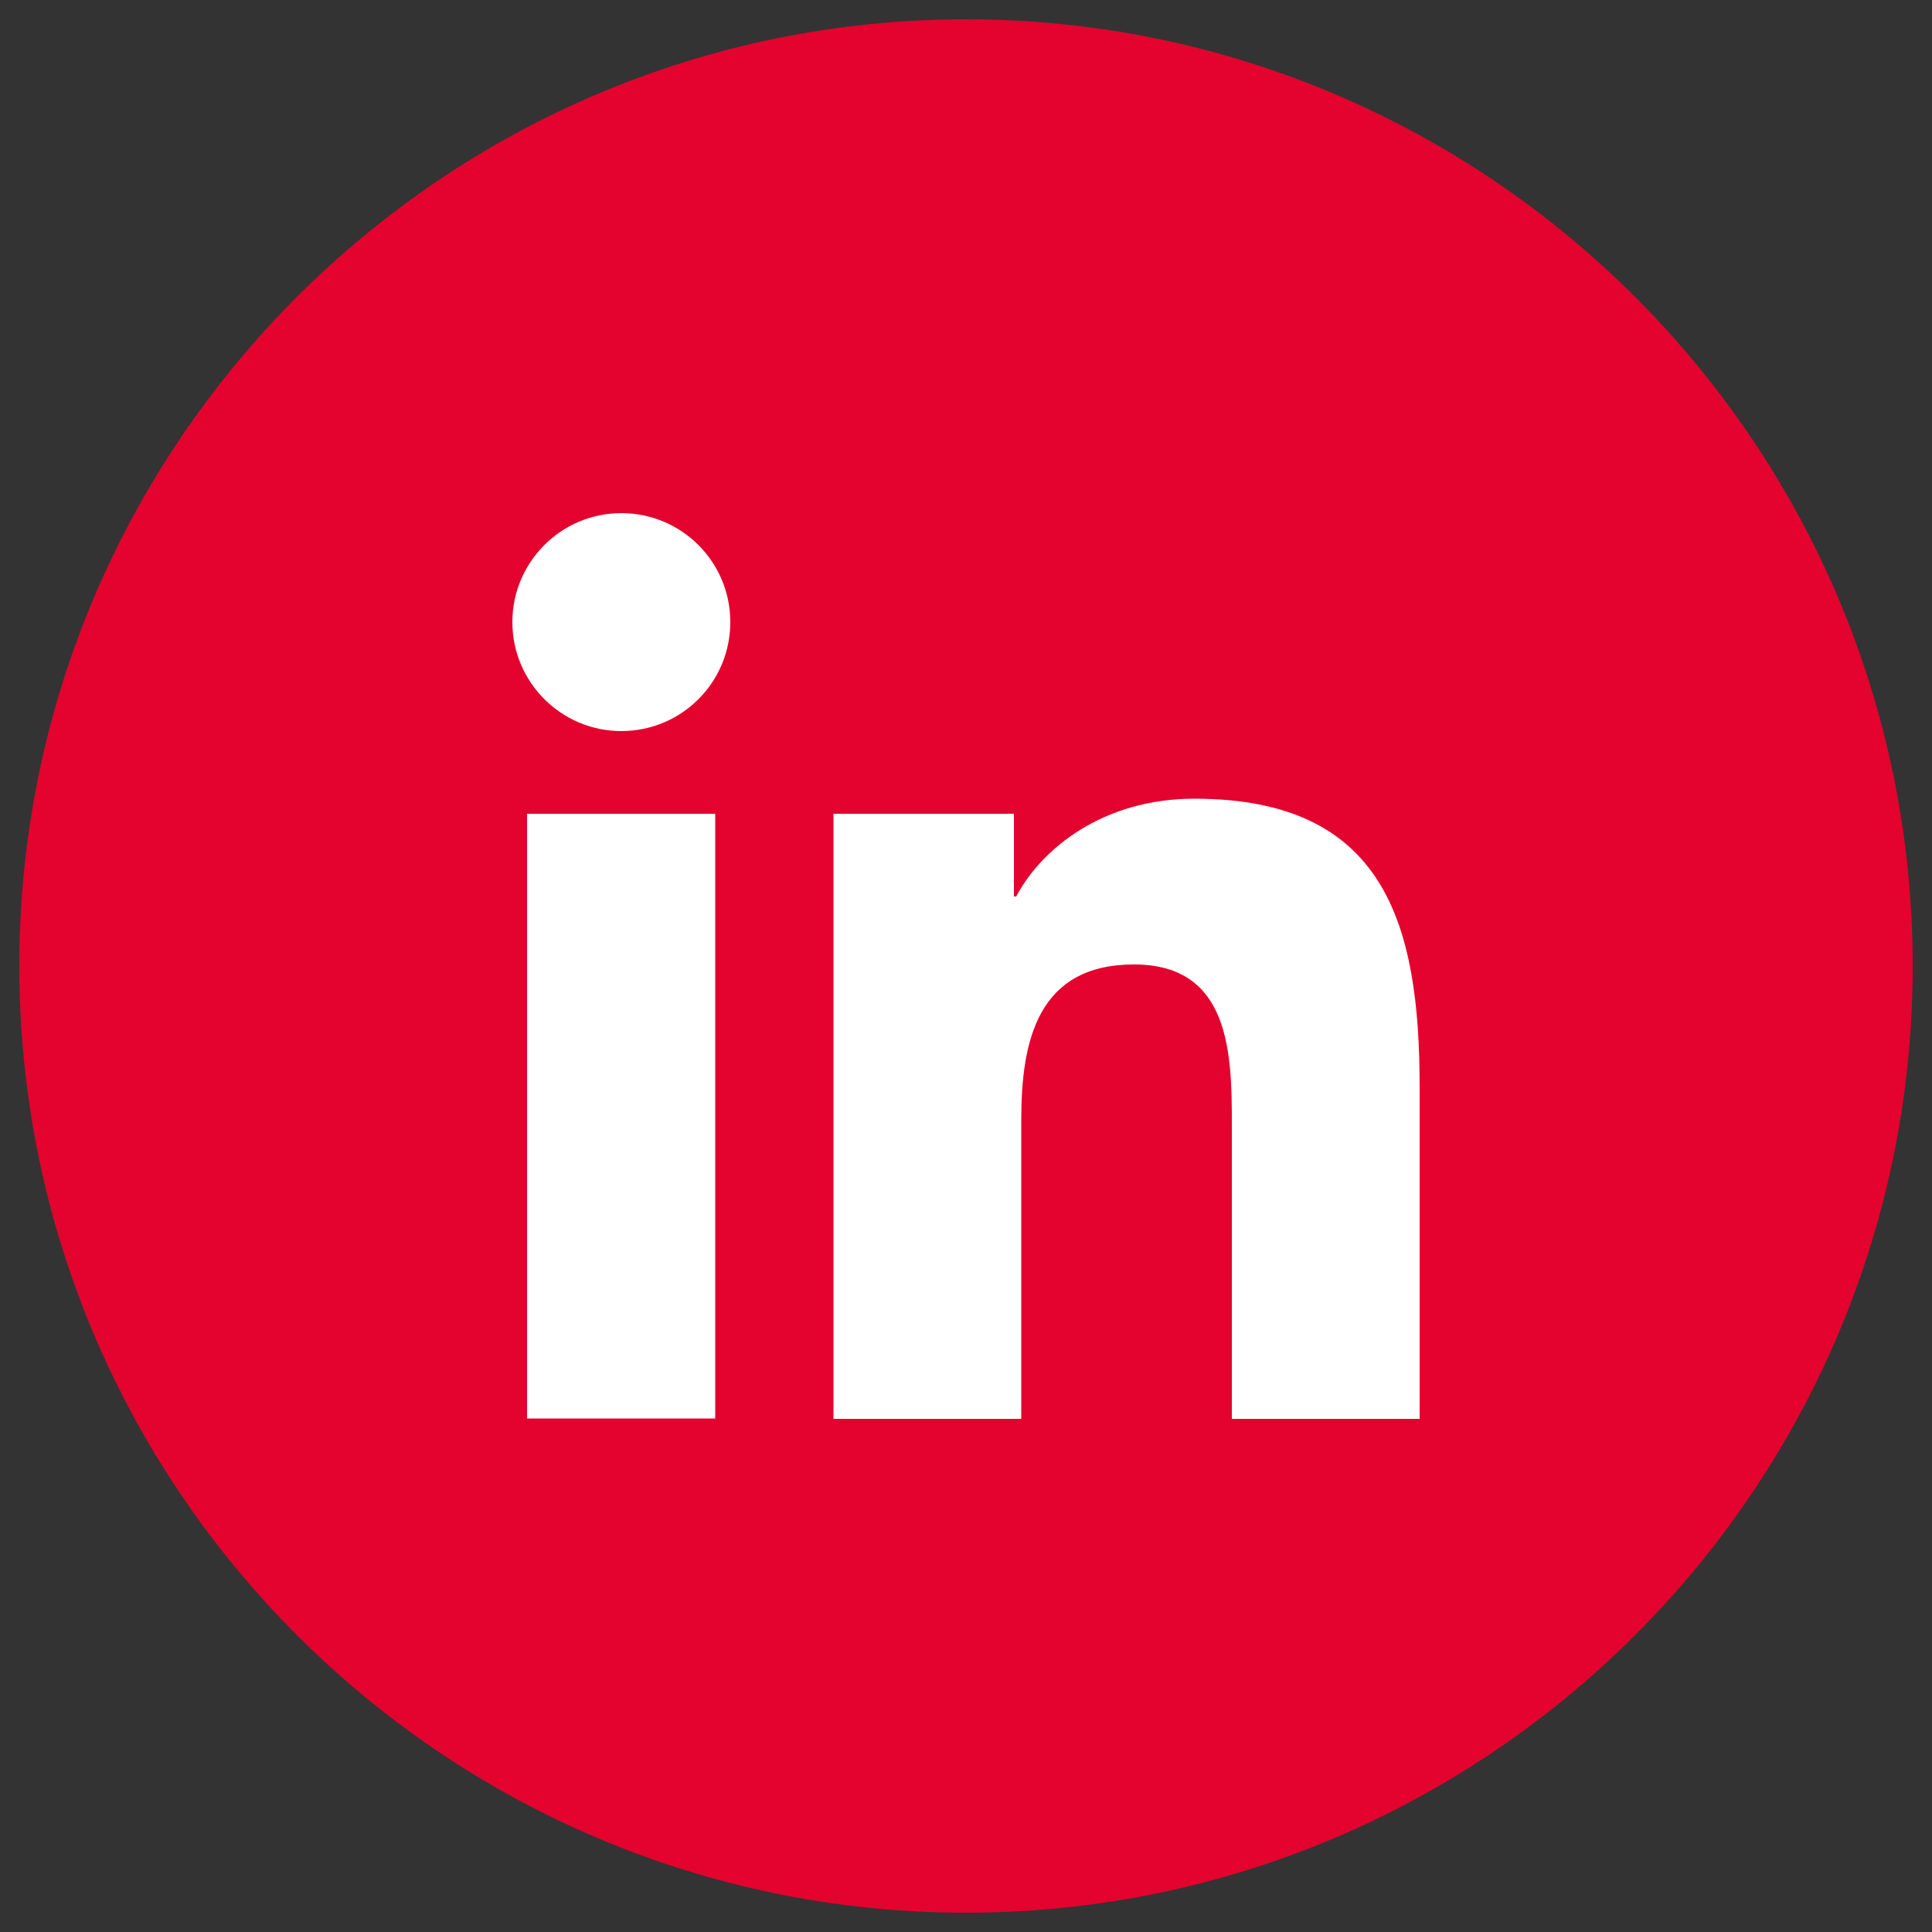
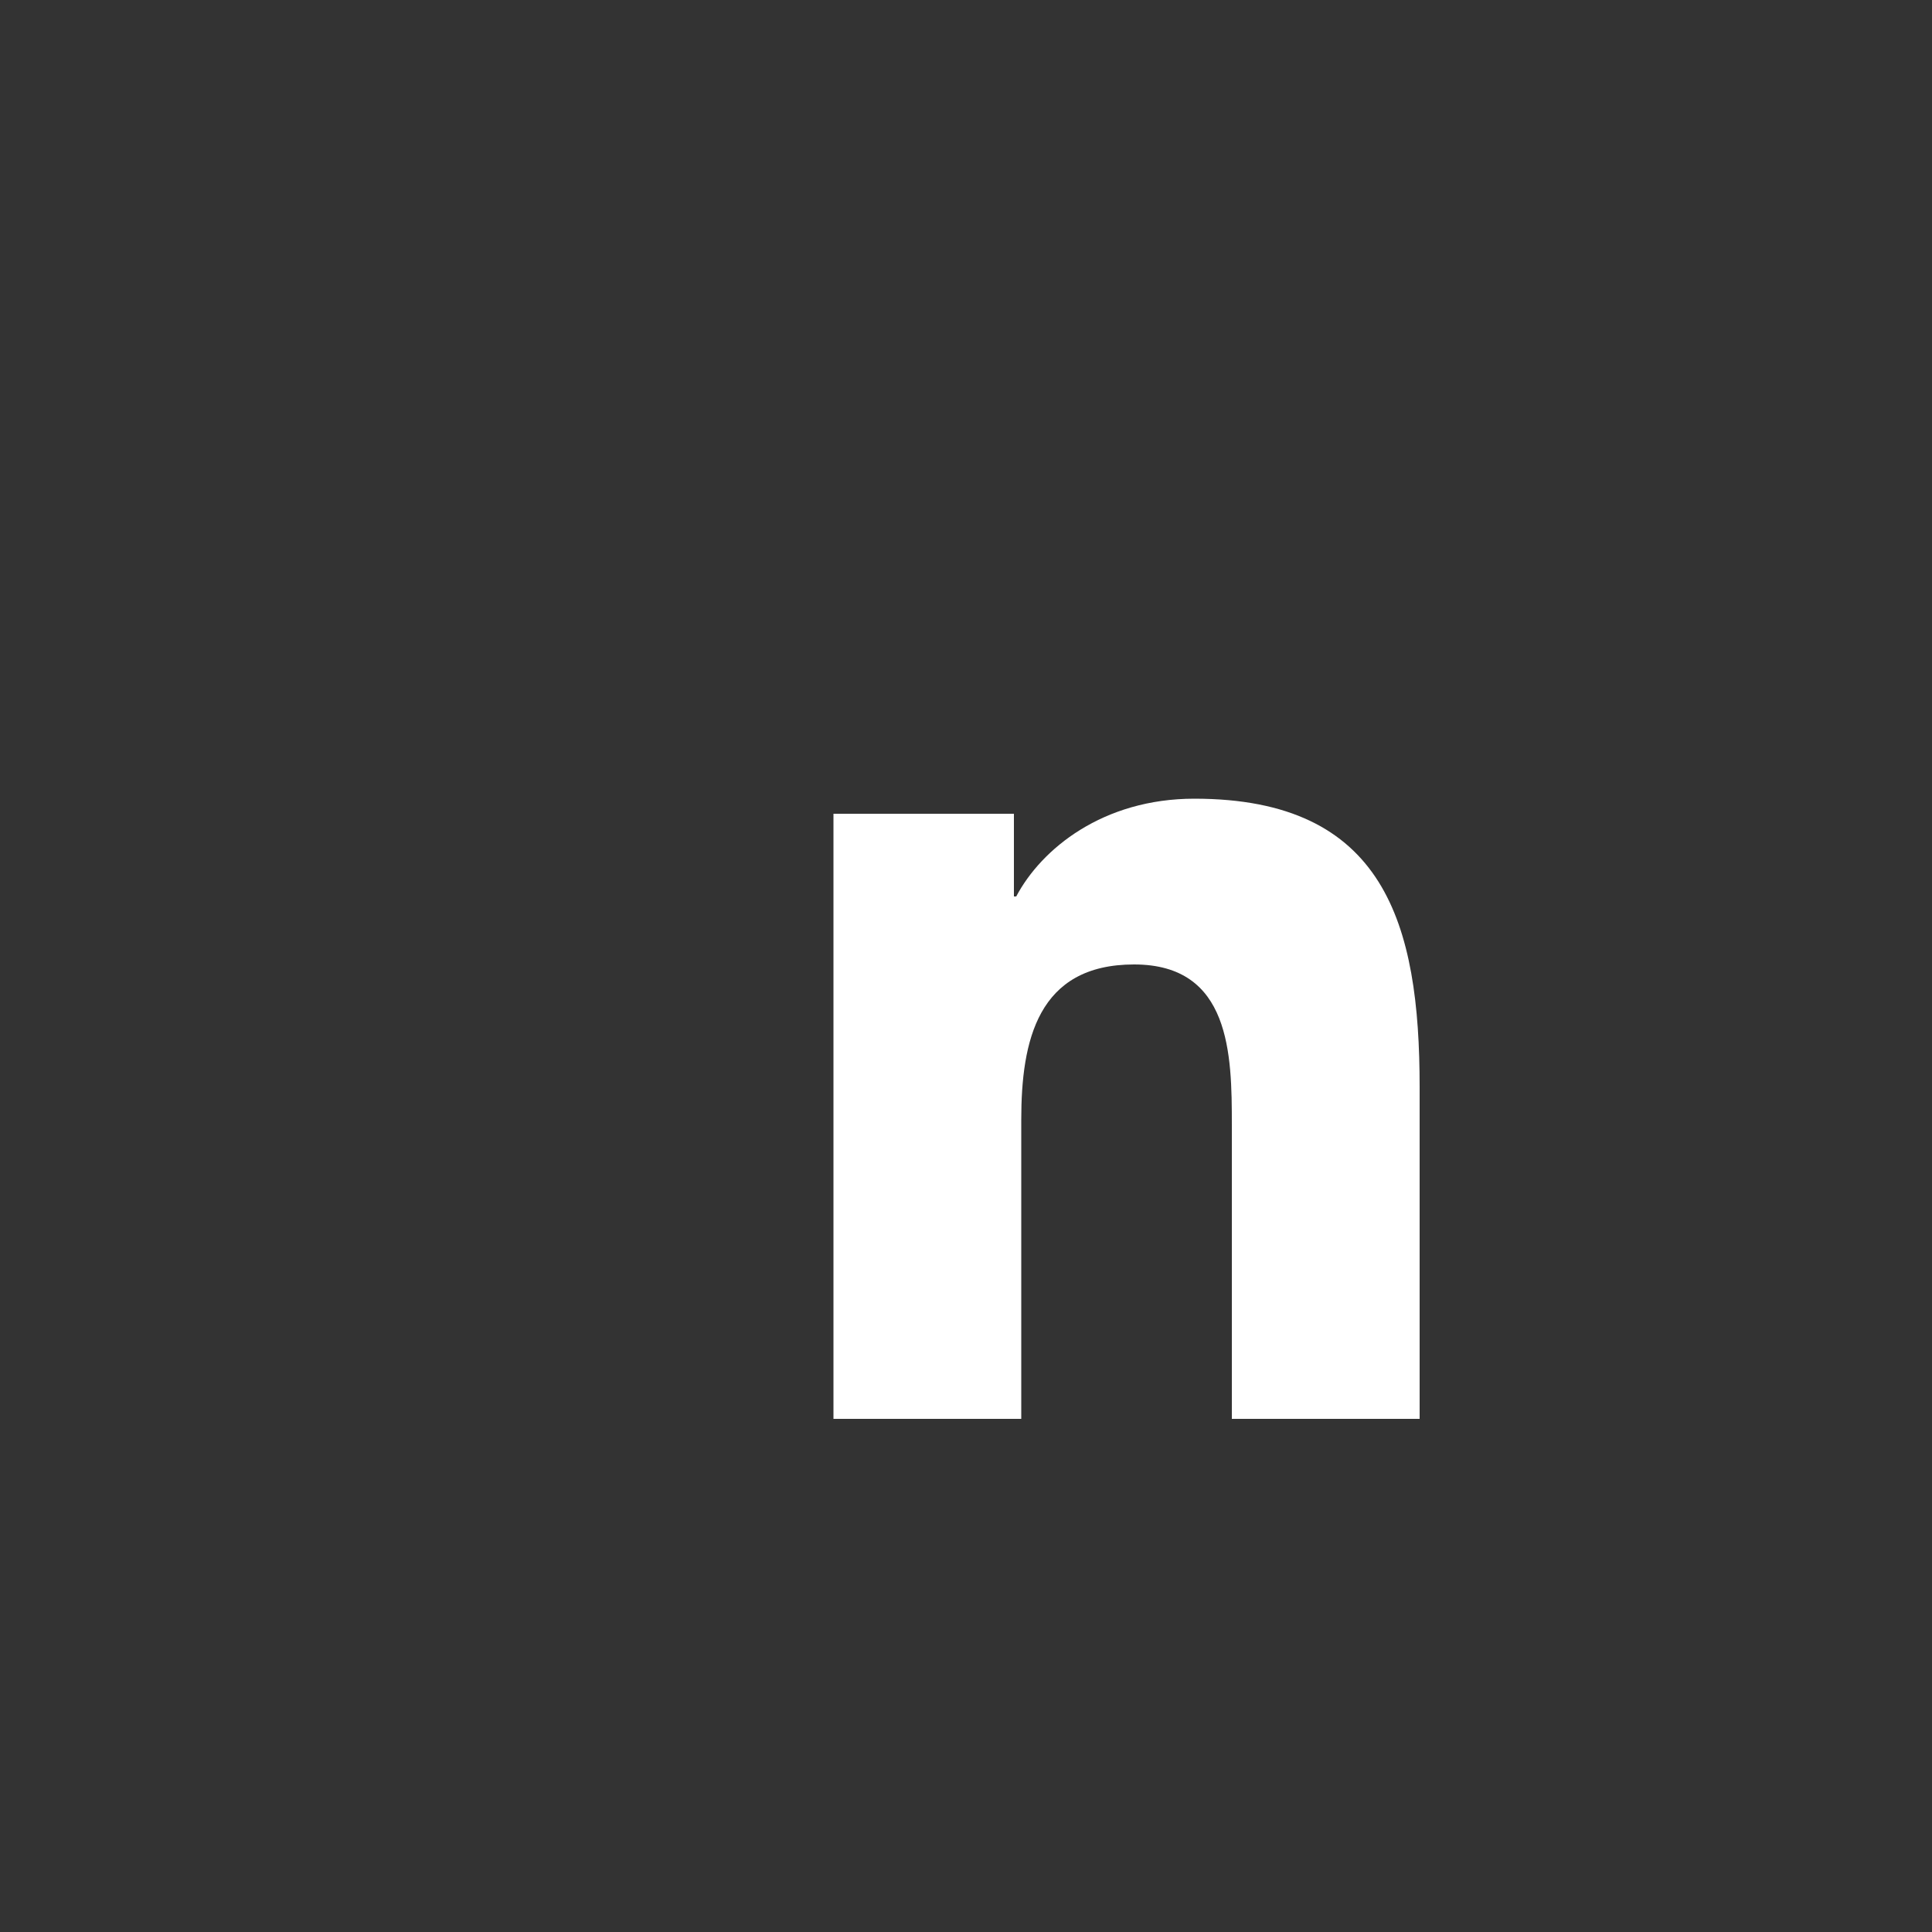
<svg xmlns="http://www.w3.org/2000/svg" id="Ebene_1" data-name="Ebene 1" version="1.1" viewBox="0 0 500 500">
  <rect x="0" y="0" width="500" height="500" fill="#333333" stroke="none" />
  <defs>
    <style>
      .cls-1 {
        fill: #fff;
      }

      .cls-1, .cls-2 {
        stroke-width: 0px;
      }

      .cls-2 {
        fill: #e4032e;
      }
    </style>
  </defs>
-   <path class="cls-2" d="M250,495c-135.1,0-245-109.9-245-245S114.9,5,250,5s245,109.9,245,245-109.9,245-245,245Z" />
-   <path class="cls-1" d="M136.4,210.6h48.7v156.5h-48.7v-156.5h0ZM160.8,132.8c15.6,0,28.2,12.6,28.2,28.2s-12.6,28.2-28.2,28.2-28.2-12.7-28.2-28.2,12.6-28.2,28.2-28.2" />
  <path class="cls-1" d="M215.7,210.6h46.7v21.4h.6c6.5-12.3,22.4-25.3,46.1-25.3,49.3,0,58.3,32.4,58.3,74.6v85.9h-48.6v-76.1c0-18.2-.3-41.5-25.3-41.5s-29.2,19.8-29.2,40.2v77.4h-48.6v-156.5h0Z" />
</svg>